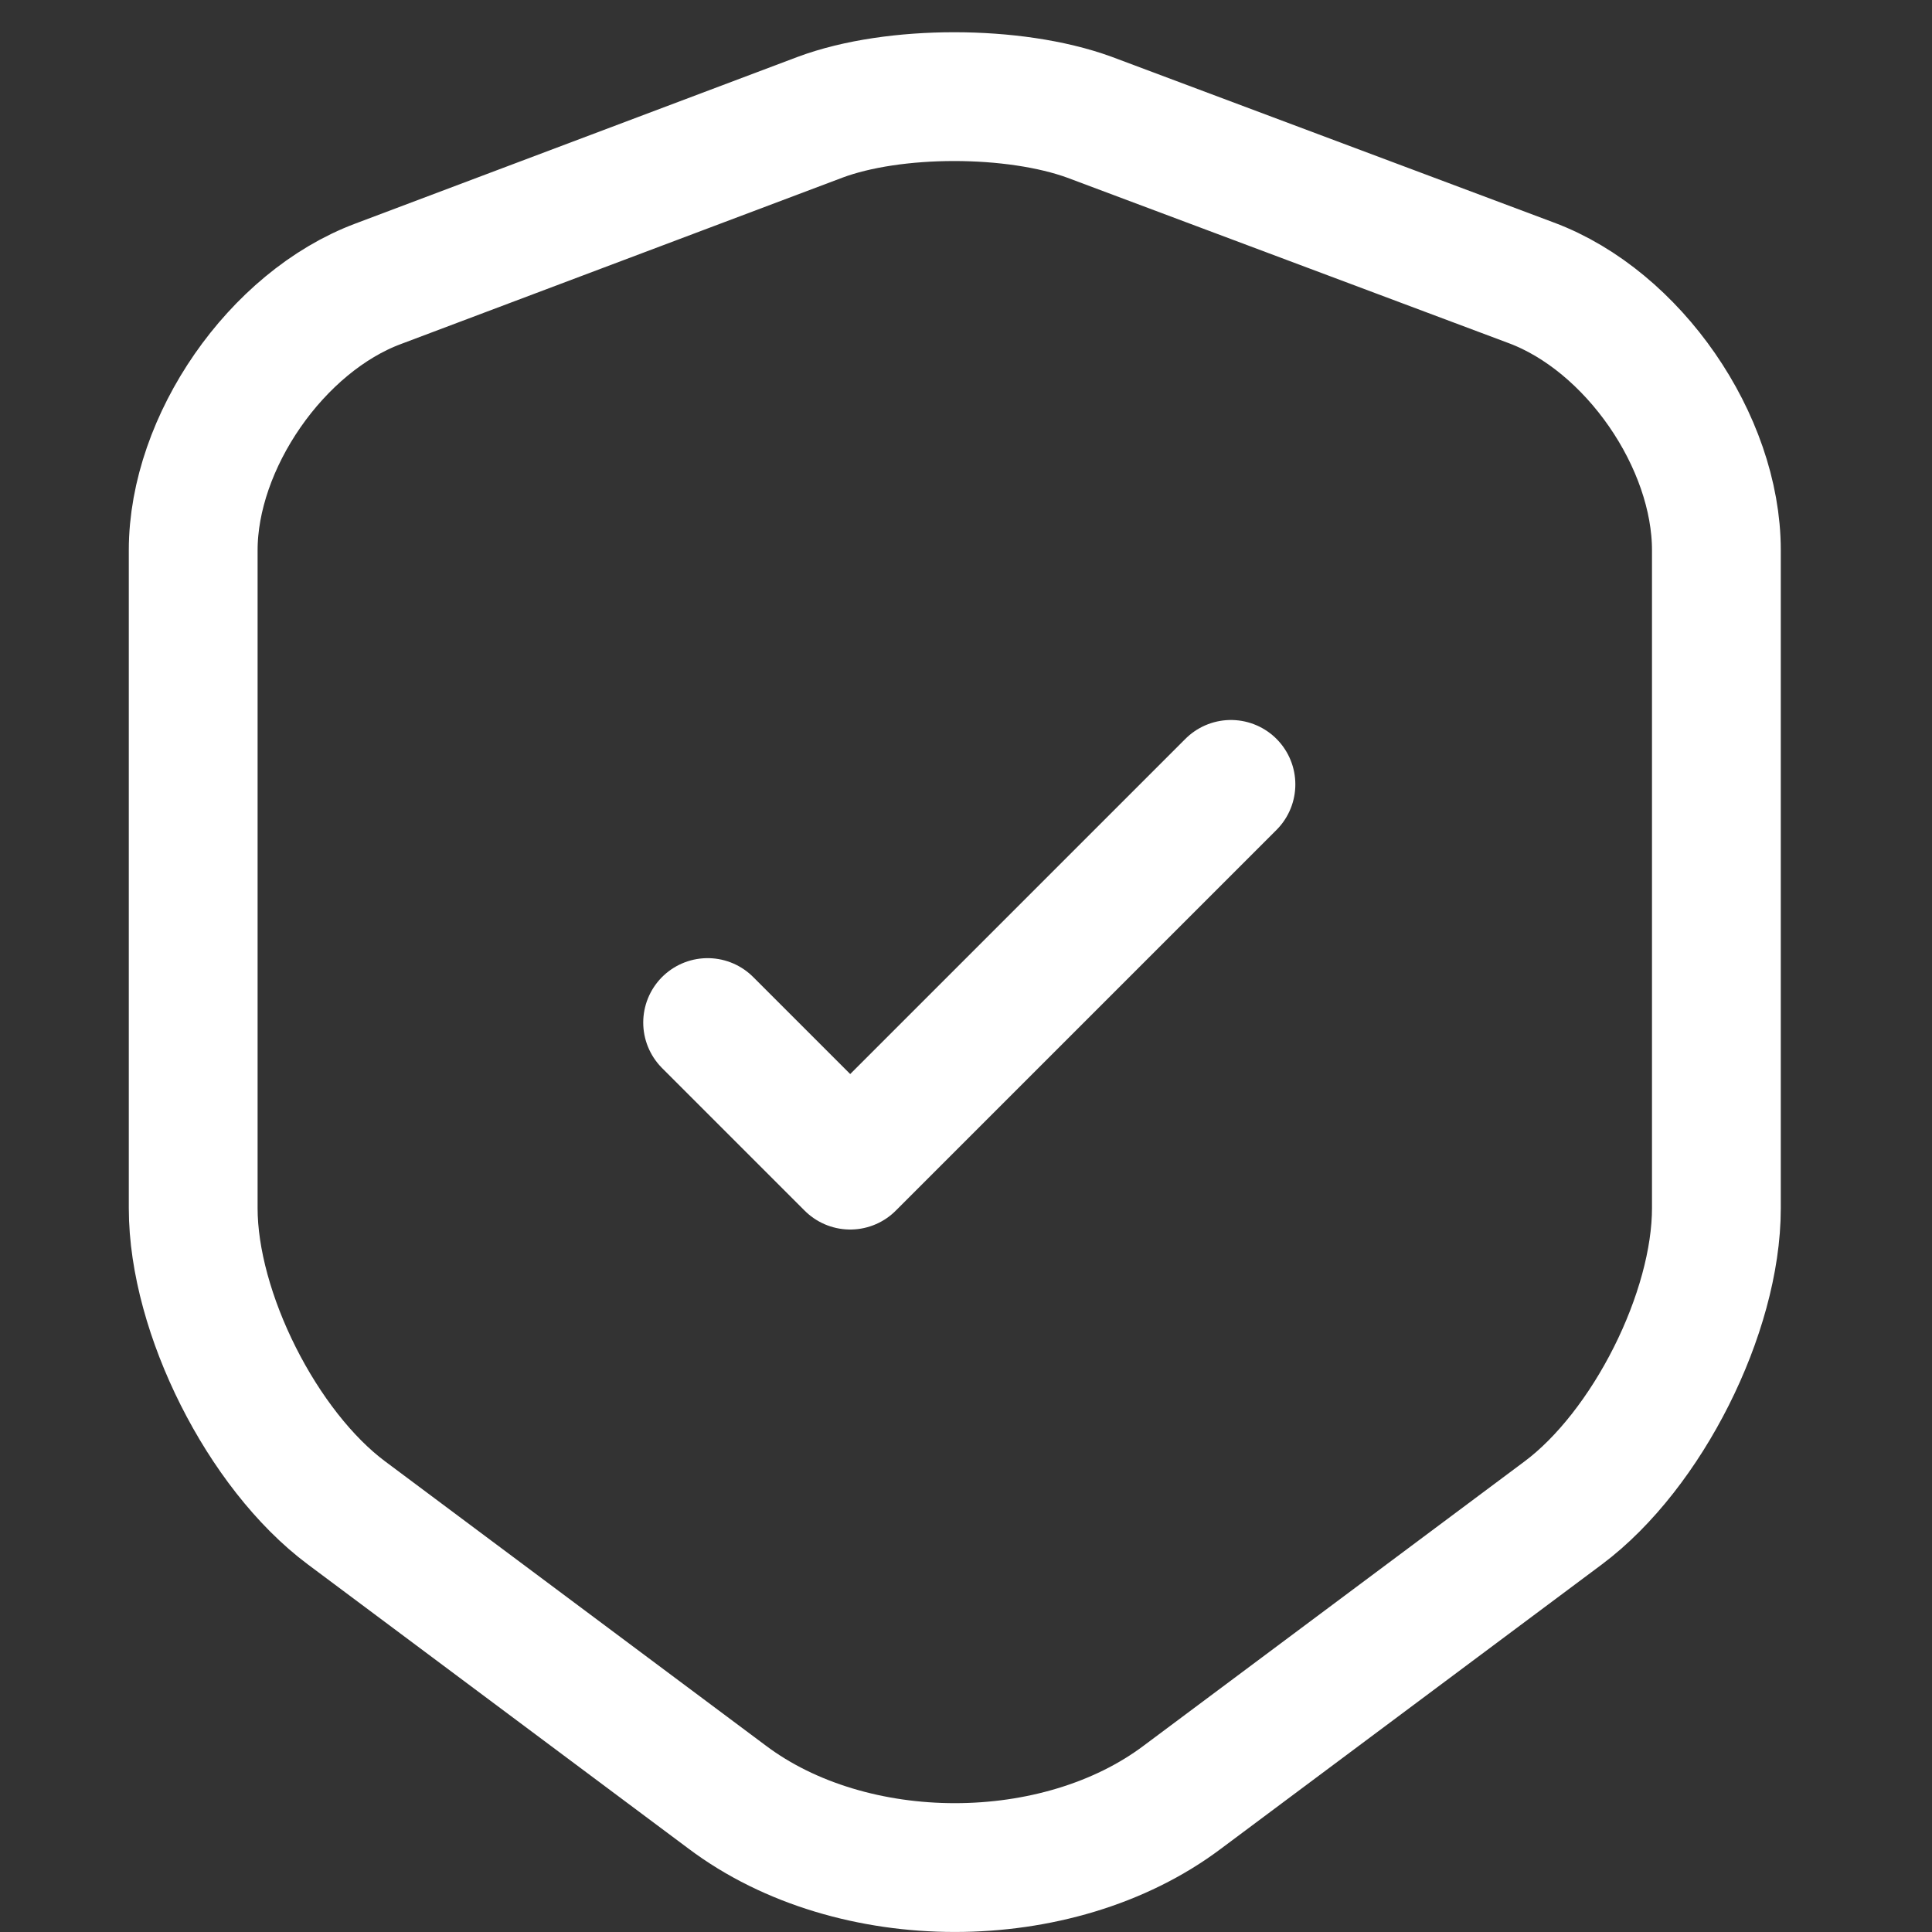
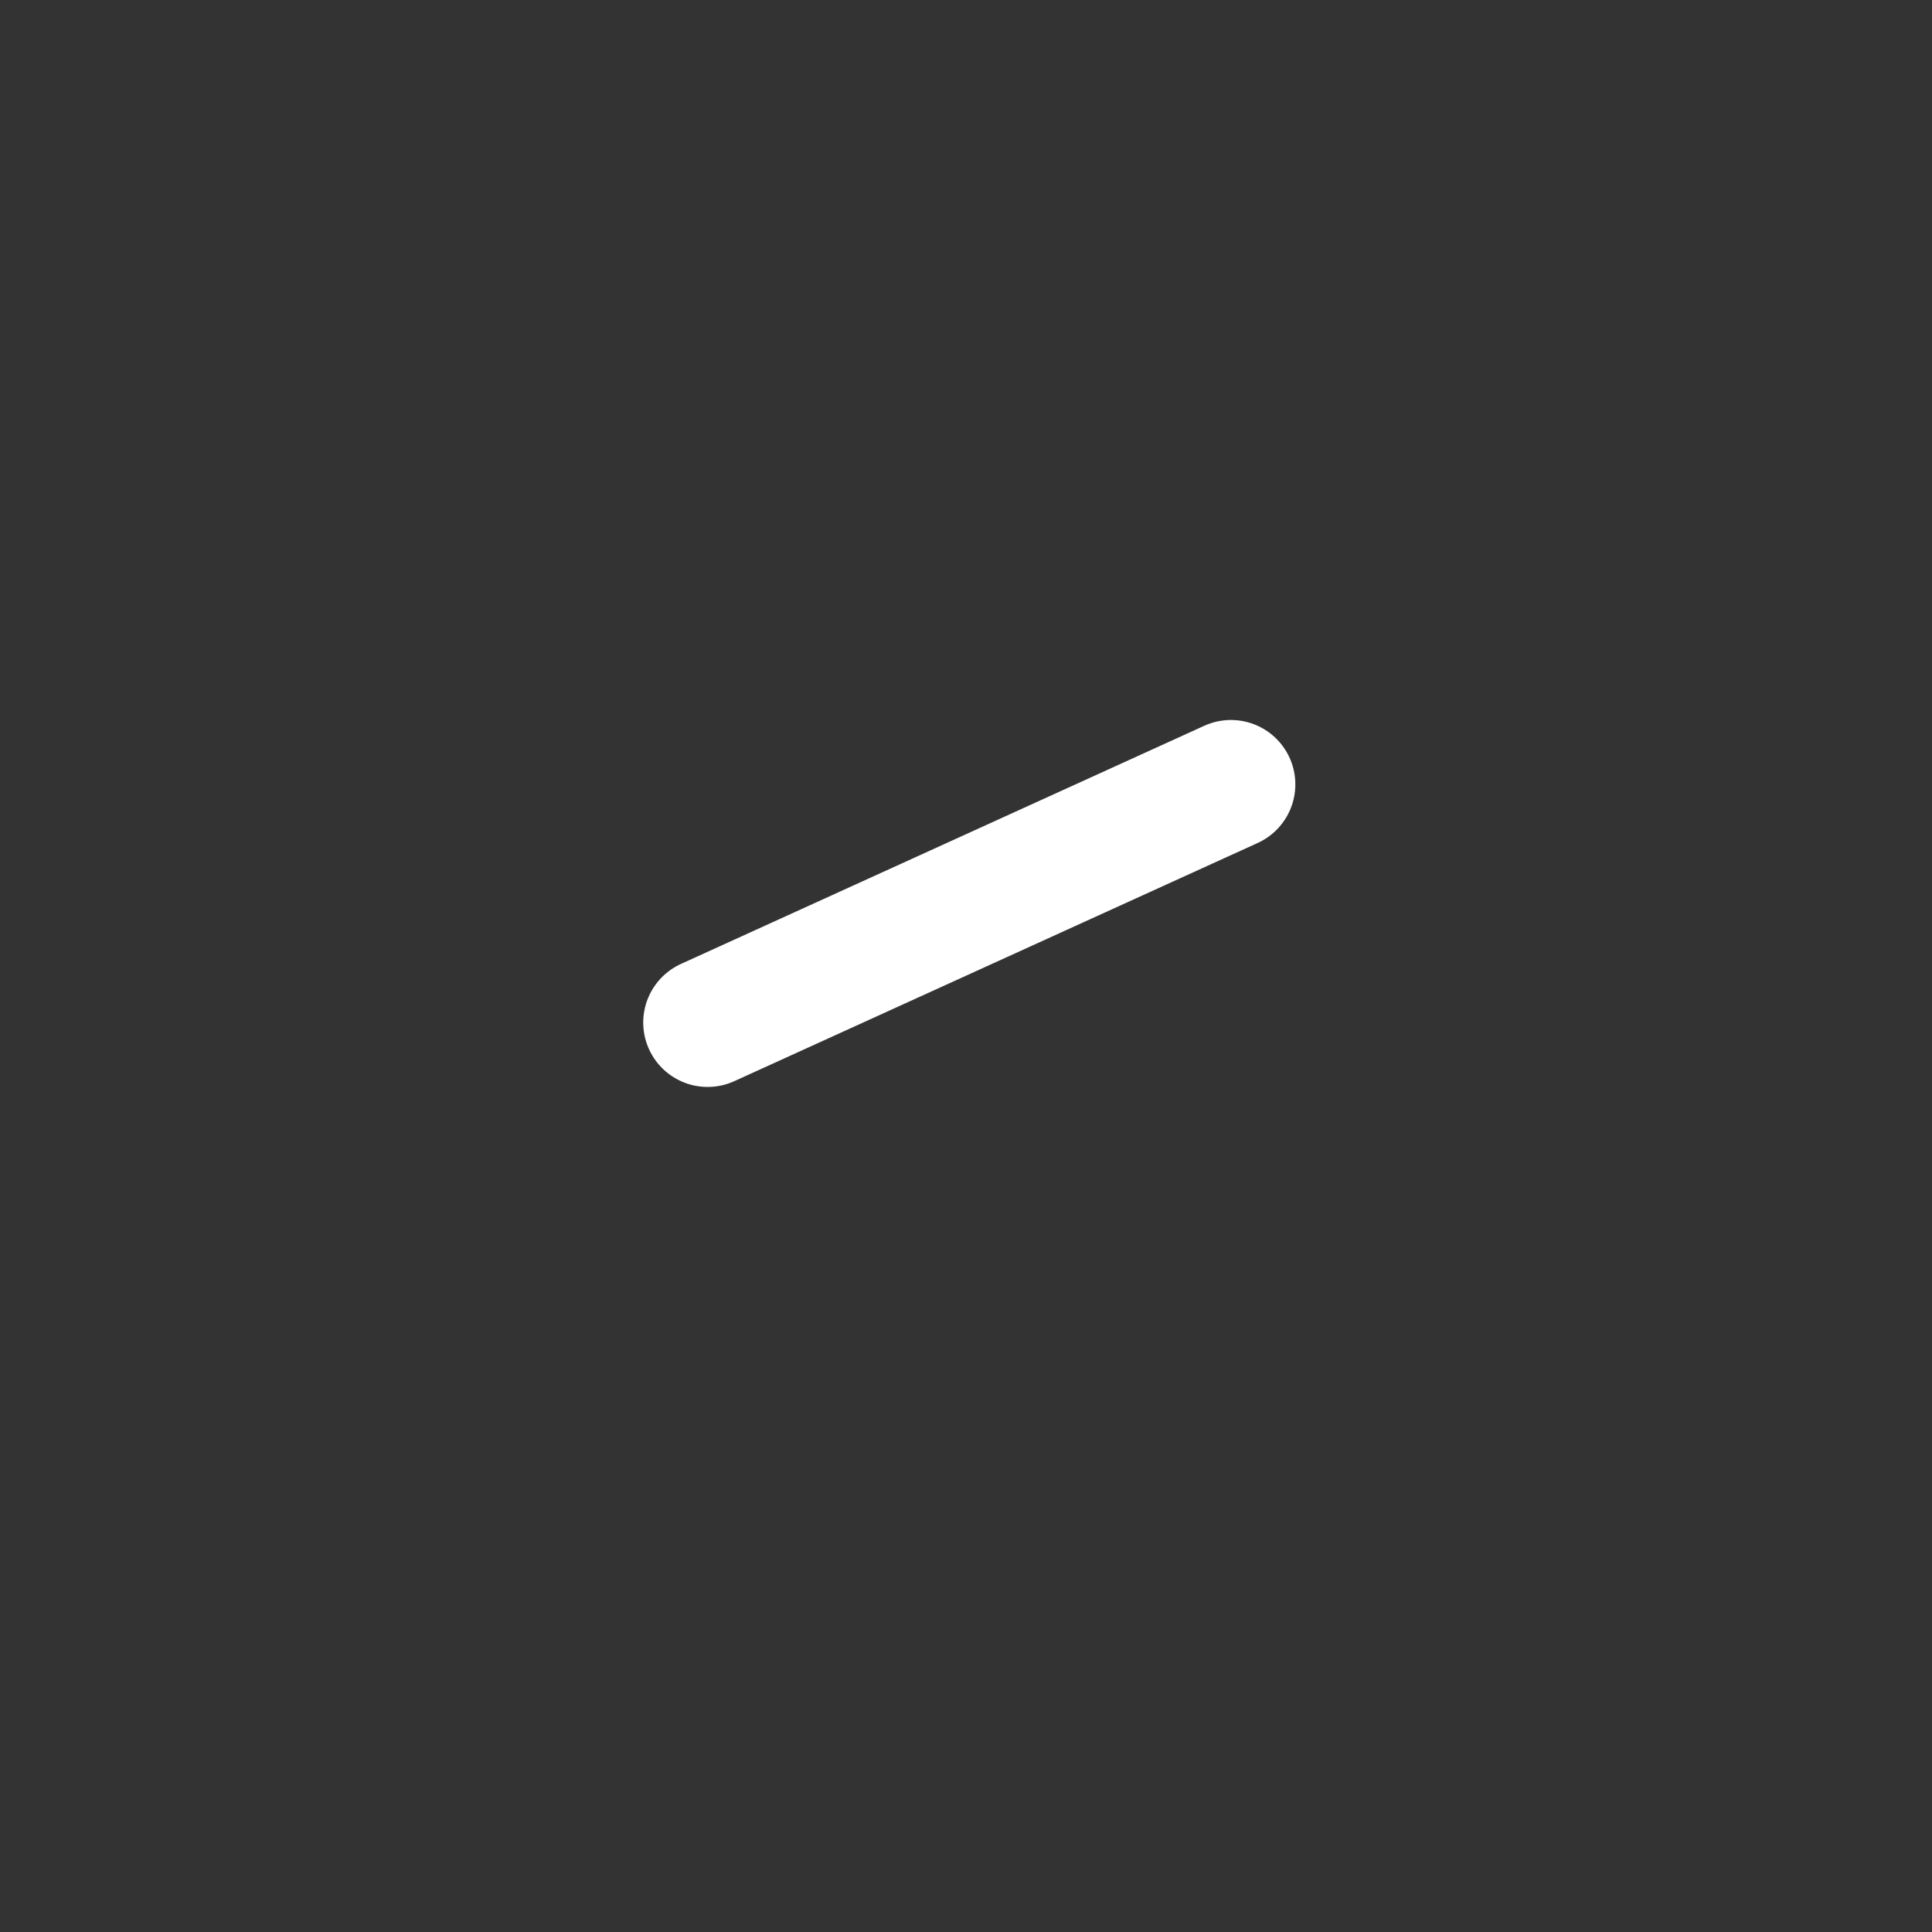
<svg xmlns="http://www.w3.org/2000/svg" width="15" height="15" viewBox="0 0 15 15" fill="none">
  <rect x="0" y="0" width="15" height="15" fill="#333333" stroke="none" />
  <g style="mix-blend-mode:luminosity">
-     <path d="M6.368 0.91L2.937 2.203C2.146 2.498 1.5 3.433 1.5 4.272V9.381C1.5 10.192 2.036 11.258 2.69 11.746L5.646 13.953C6.616 14.682 8.211 14.682 9.18 13.953L12.137 11.746C12.79 11.258 13.326 10.192 13.326 9.381V4.272C13.326 3.426 12.68 2.491 11.889 2.196L8.458 0.91C7.874 0.697 6.939 0.697 6.368 0.91Z" stroke="white" stroke-linecap="round" stroke-linejoin="round" />
-     <path d="M5.494 7.939L6.601 9.046L9.557 6.09" stroke="white" stroke-linecap="round" stroke-linejoin="round" />
+     <path d="M5.494 7.939L9.557 6.09" stroke="white" stroke-linecap="round" stroke-linejoin="round" />
  </g>
</svg>